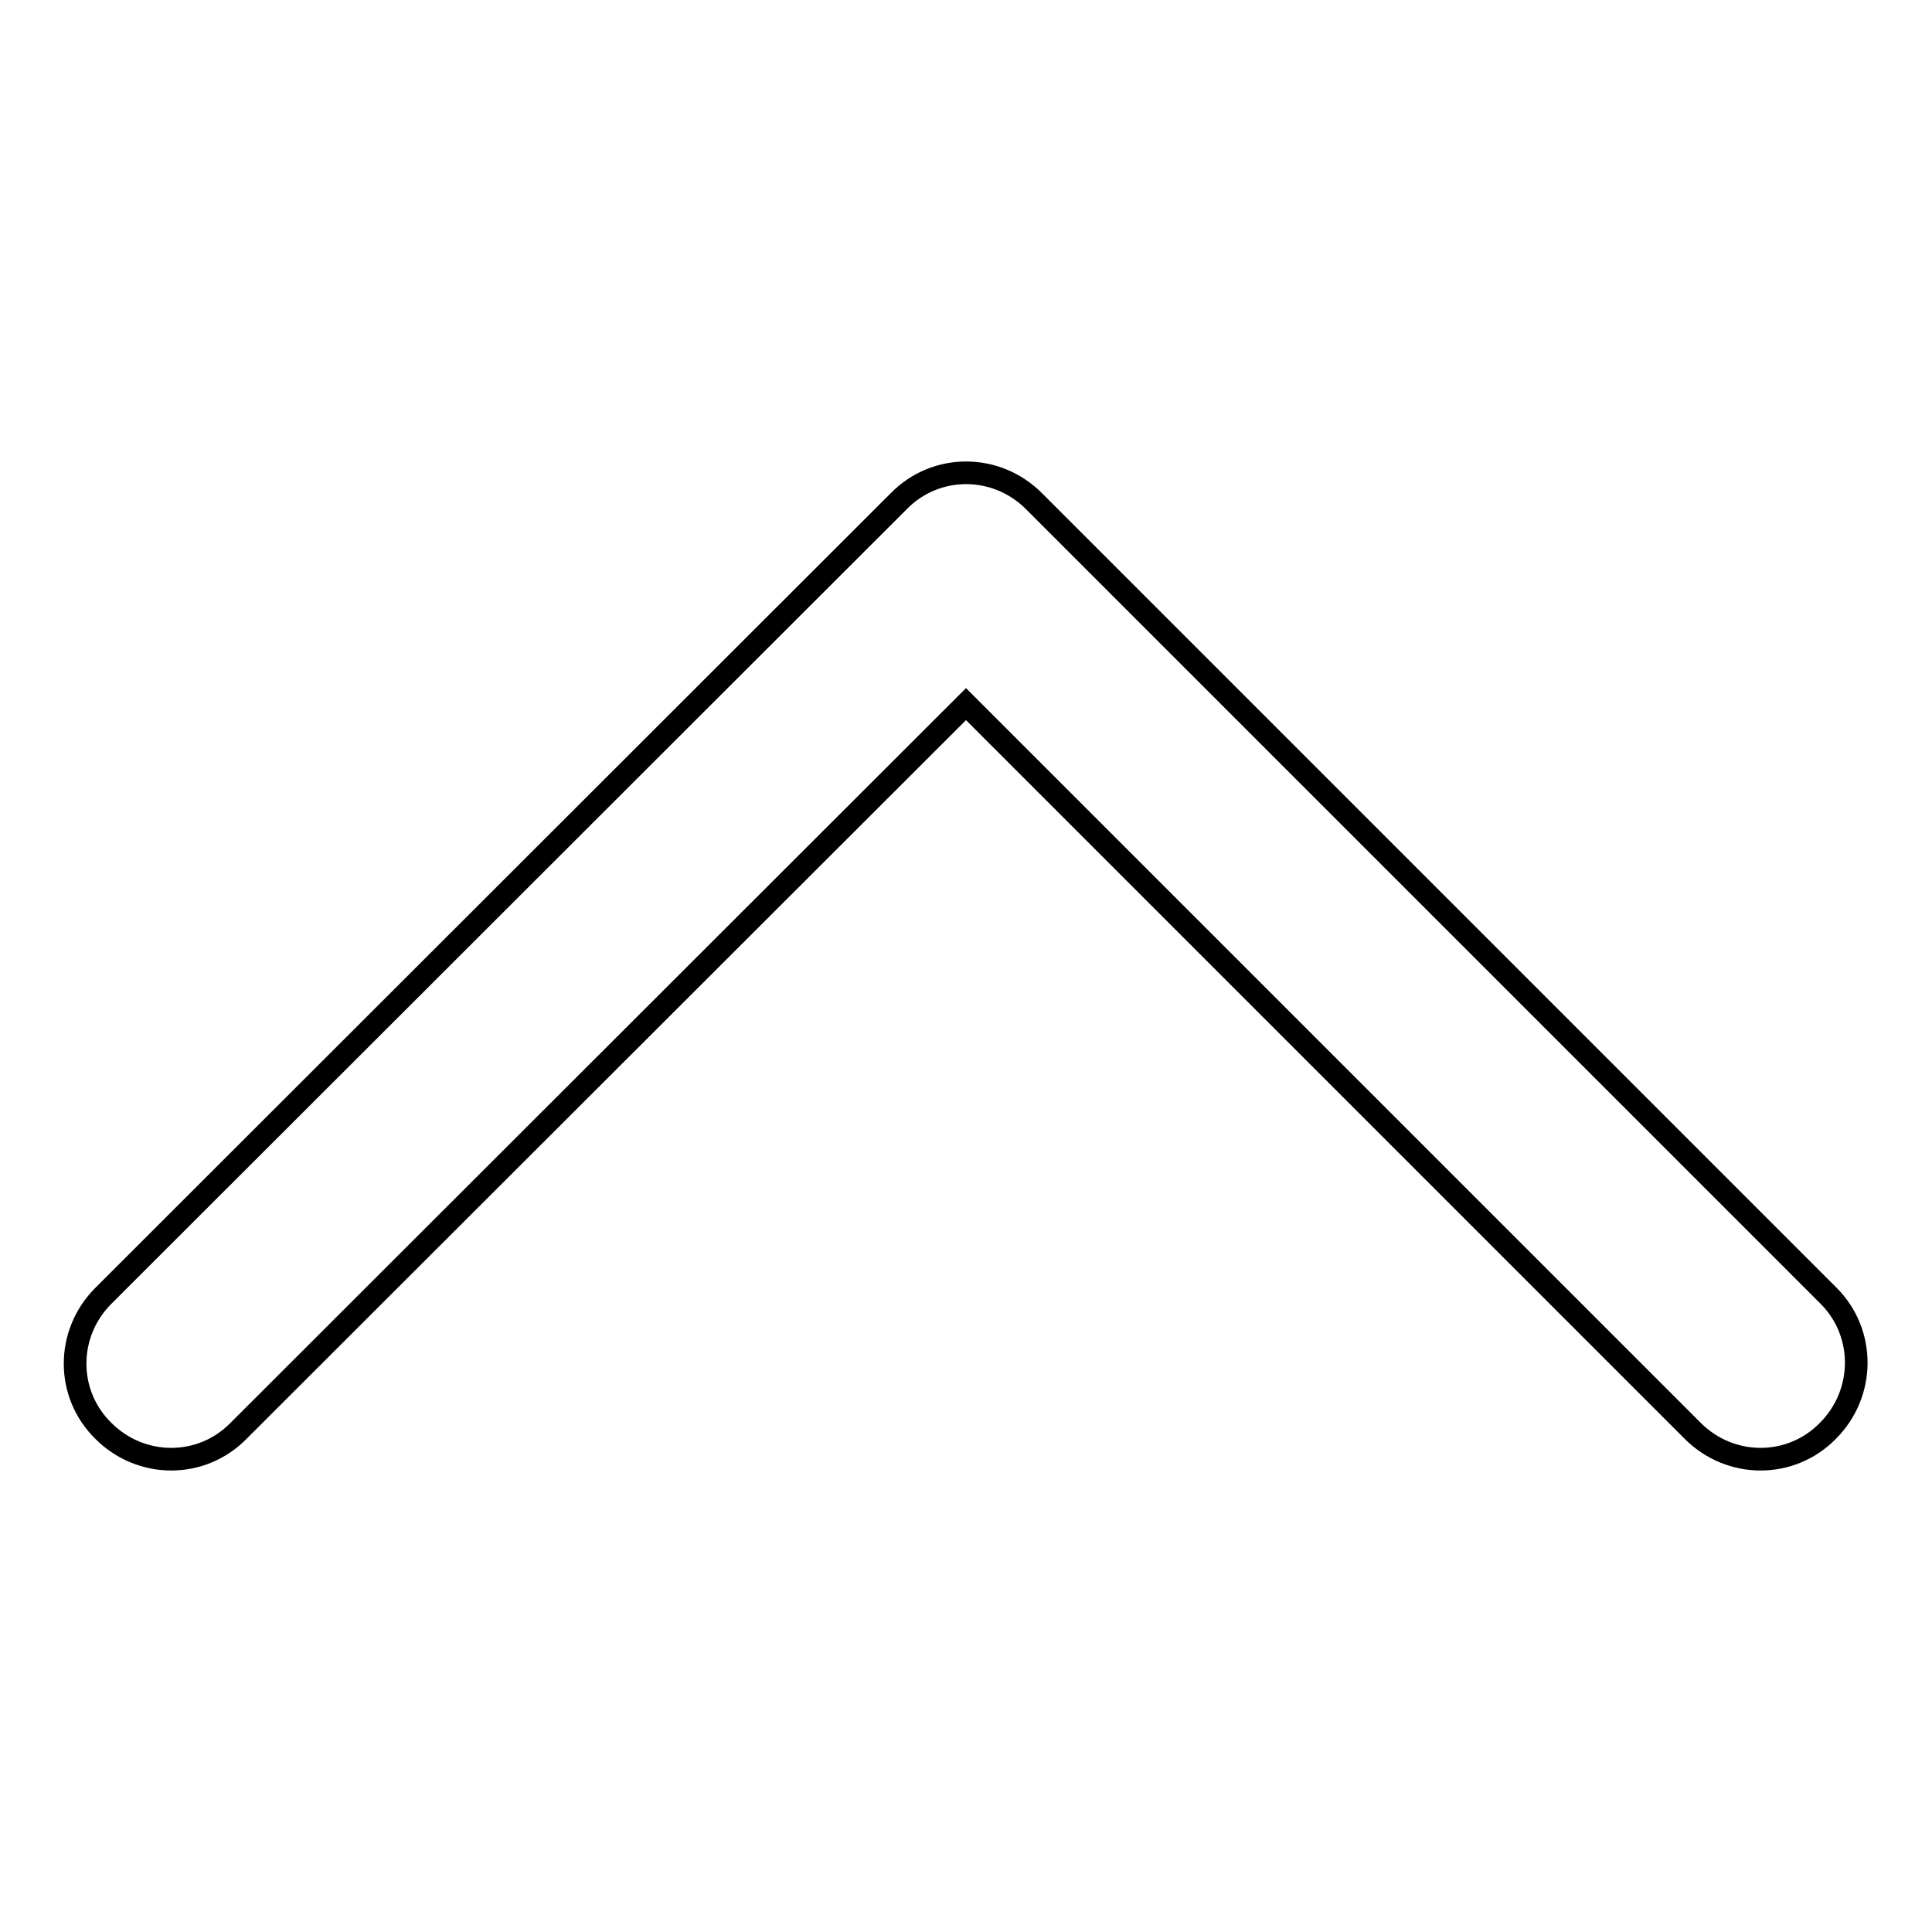
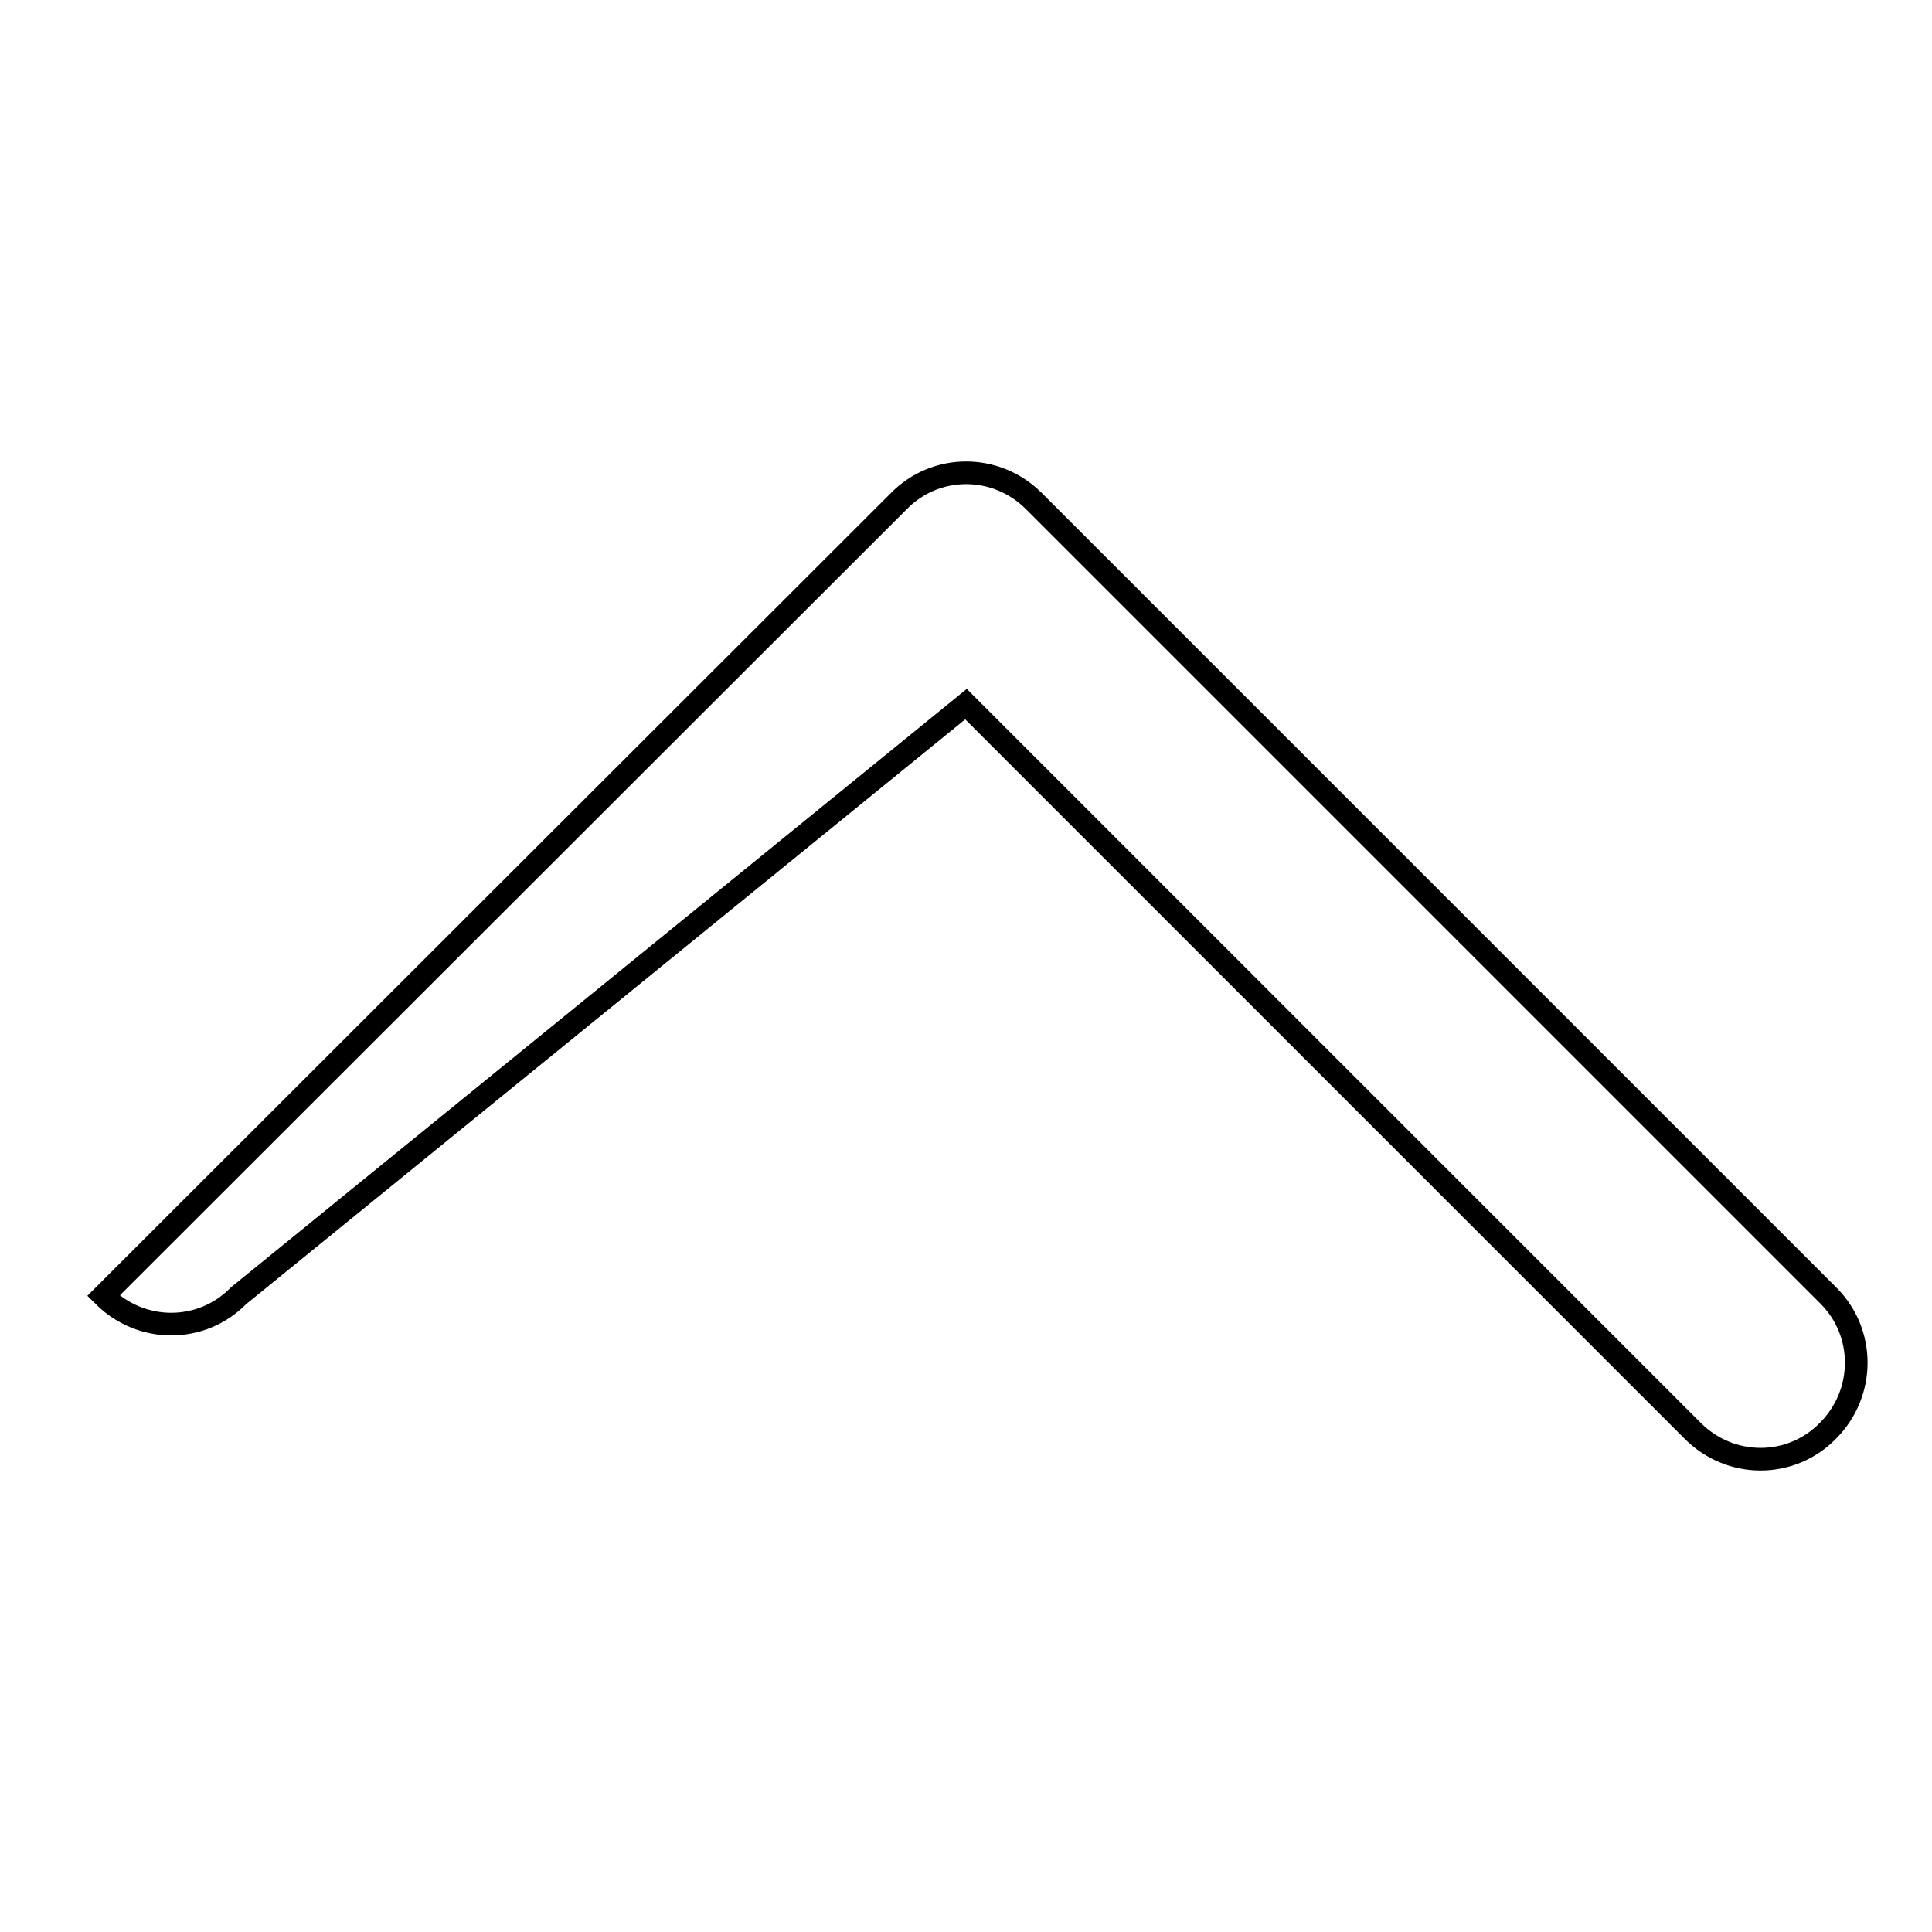
<svg xmlns="http://www.w3.org/2000/svg" version="1.1" x="0px" y="0px" viewBox="0 0 256 256" enable-background="new 0 0 256 256" xml:space="preserve">
  <g>
    <g>
-       <path stroke-width="3" fill-opacity="0" stroke="#000000" d="M242.3,171.7L137,66.4c-5-5-13-5-17.9,0c0,0,0,0,0,0c0,0,0,0,0,0L13.7,171.7c-5,5-5,13,0,17.9c5,5,13,5,17.9,0L128,93.3l96.3,96.3c5,5,13,5,17.9,0C247.2,184.6,247.2,176.6,242.3,171.7z" />
+       <path stroke-width="3" fill-opacity="0" stroke="#000000" d="M242.3,171.7L137,66.4c-5-5-13-5-17.9,0c0,0,0,0,0,0c0,0,0,0,0,0L13.7,171.7c5,5,13,5,17.9,0L128,93.3l96.3,96.3c5,5,13,5,17.9,0C247.2,184.6,247.2,176.6,242.3,171.7z" />
    </g>
  </g>
</svg>